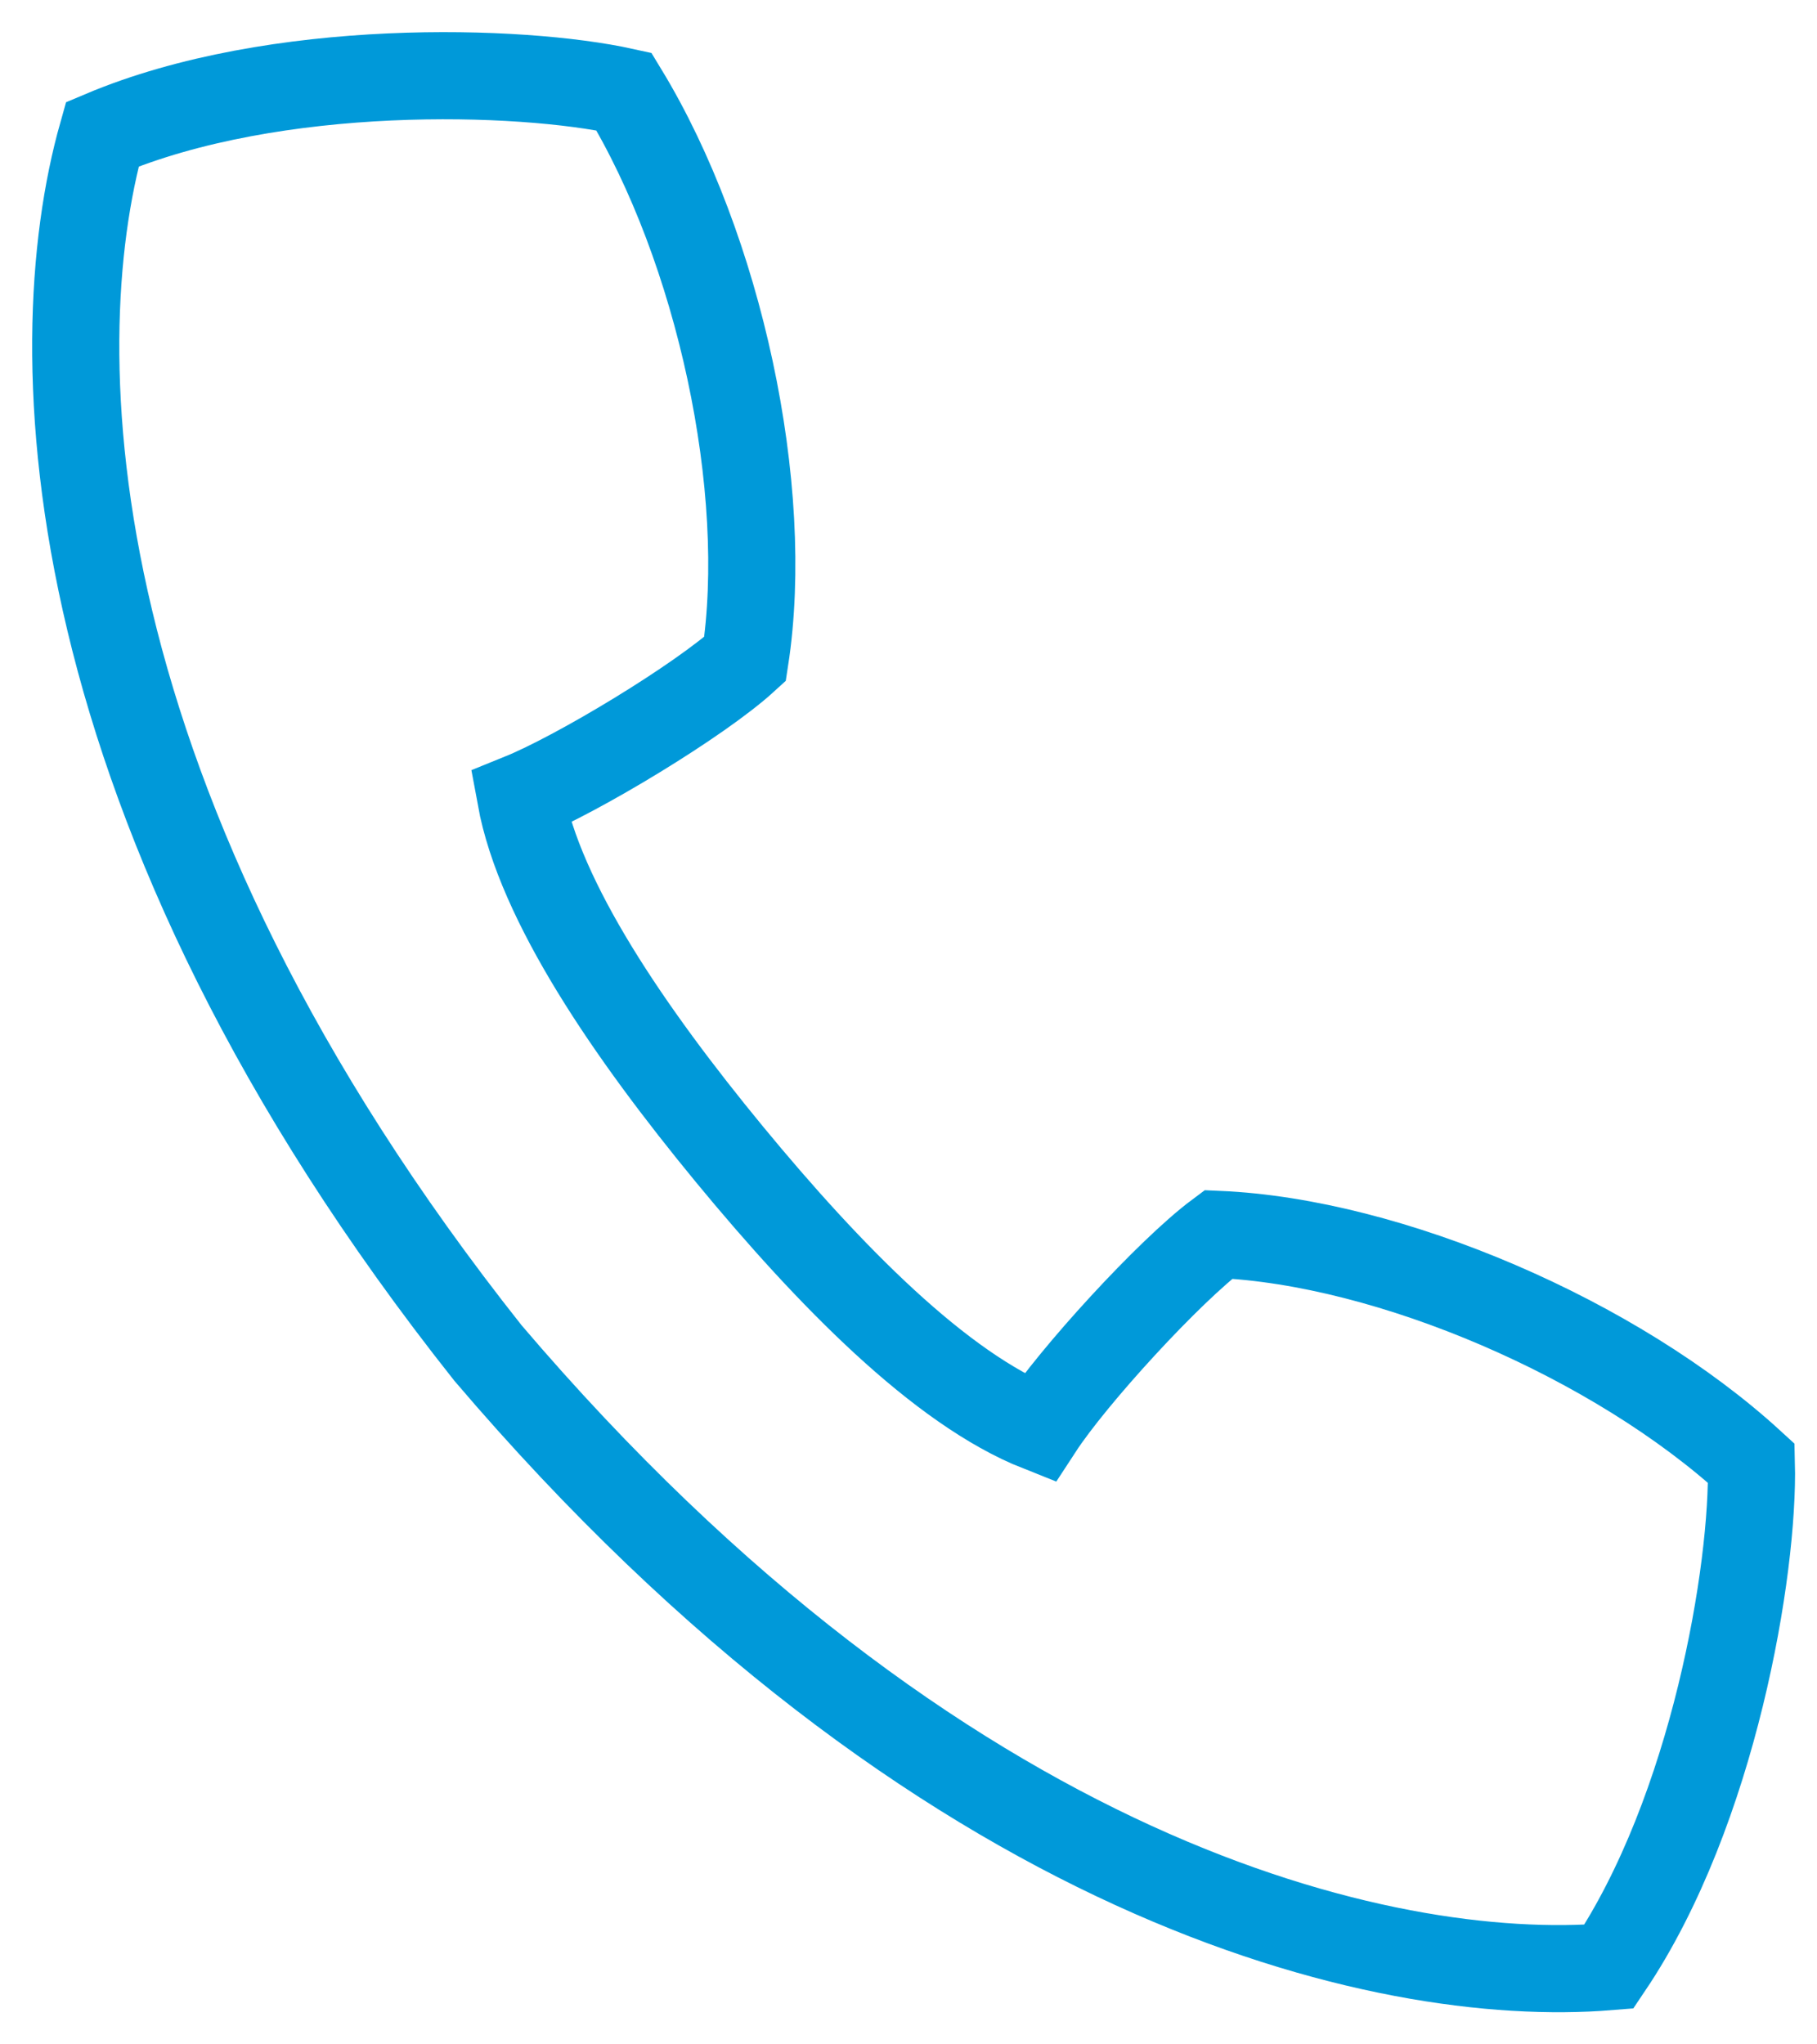
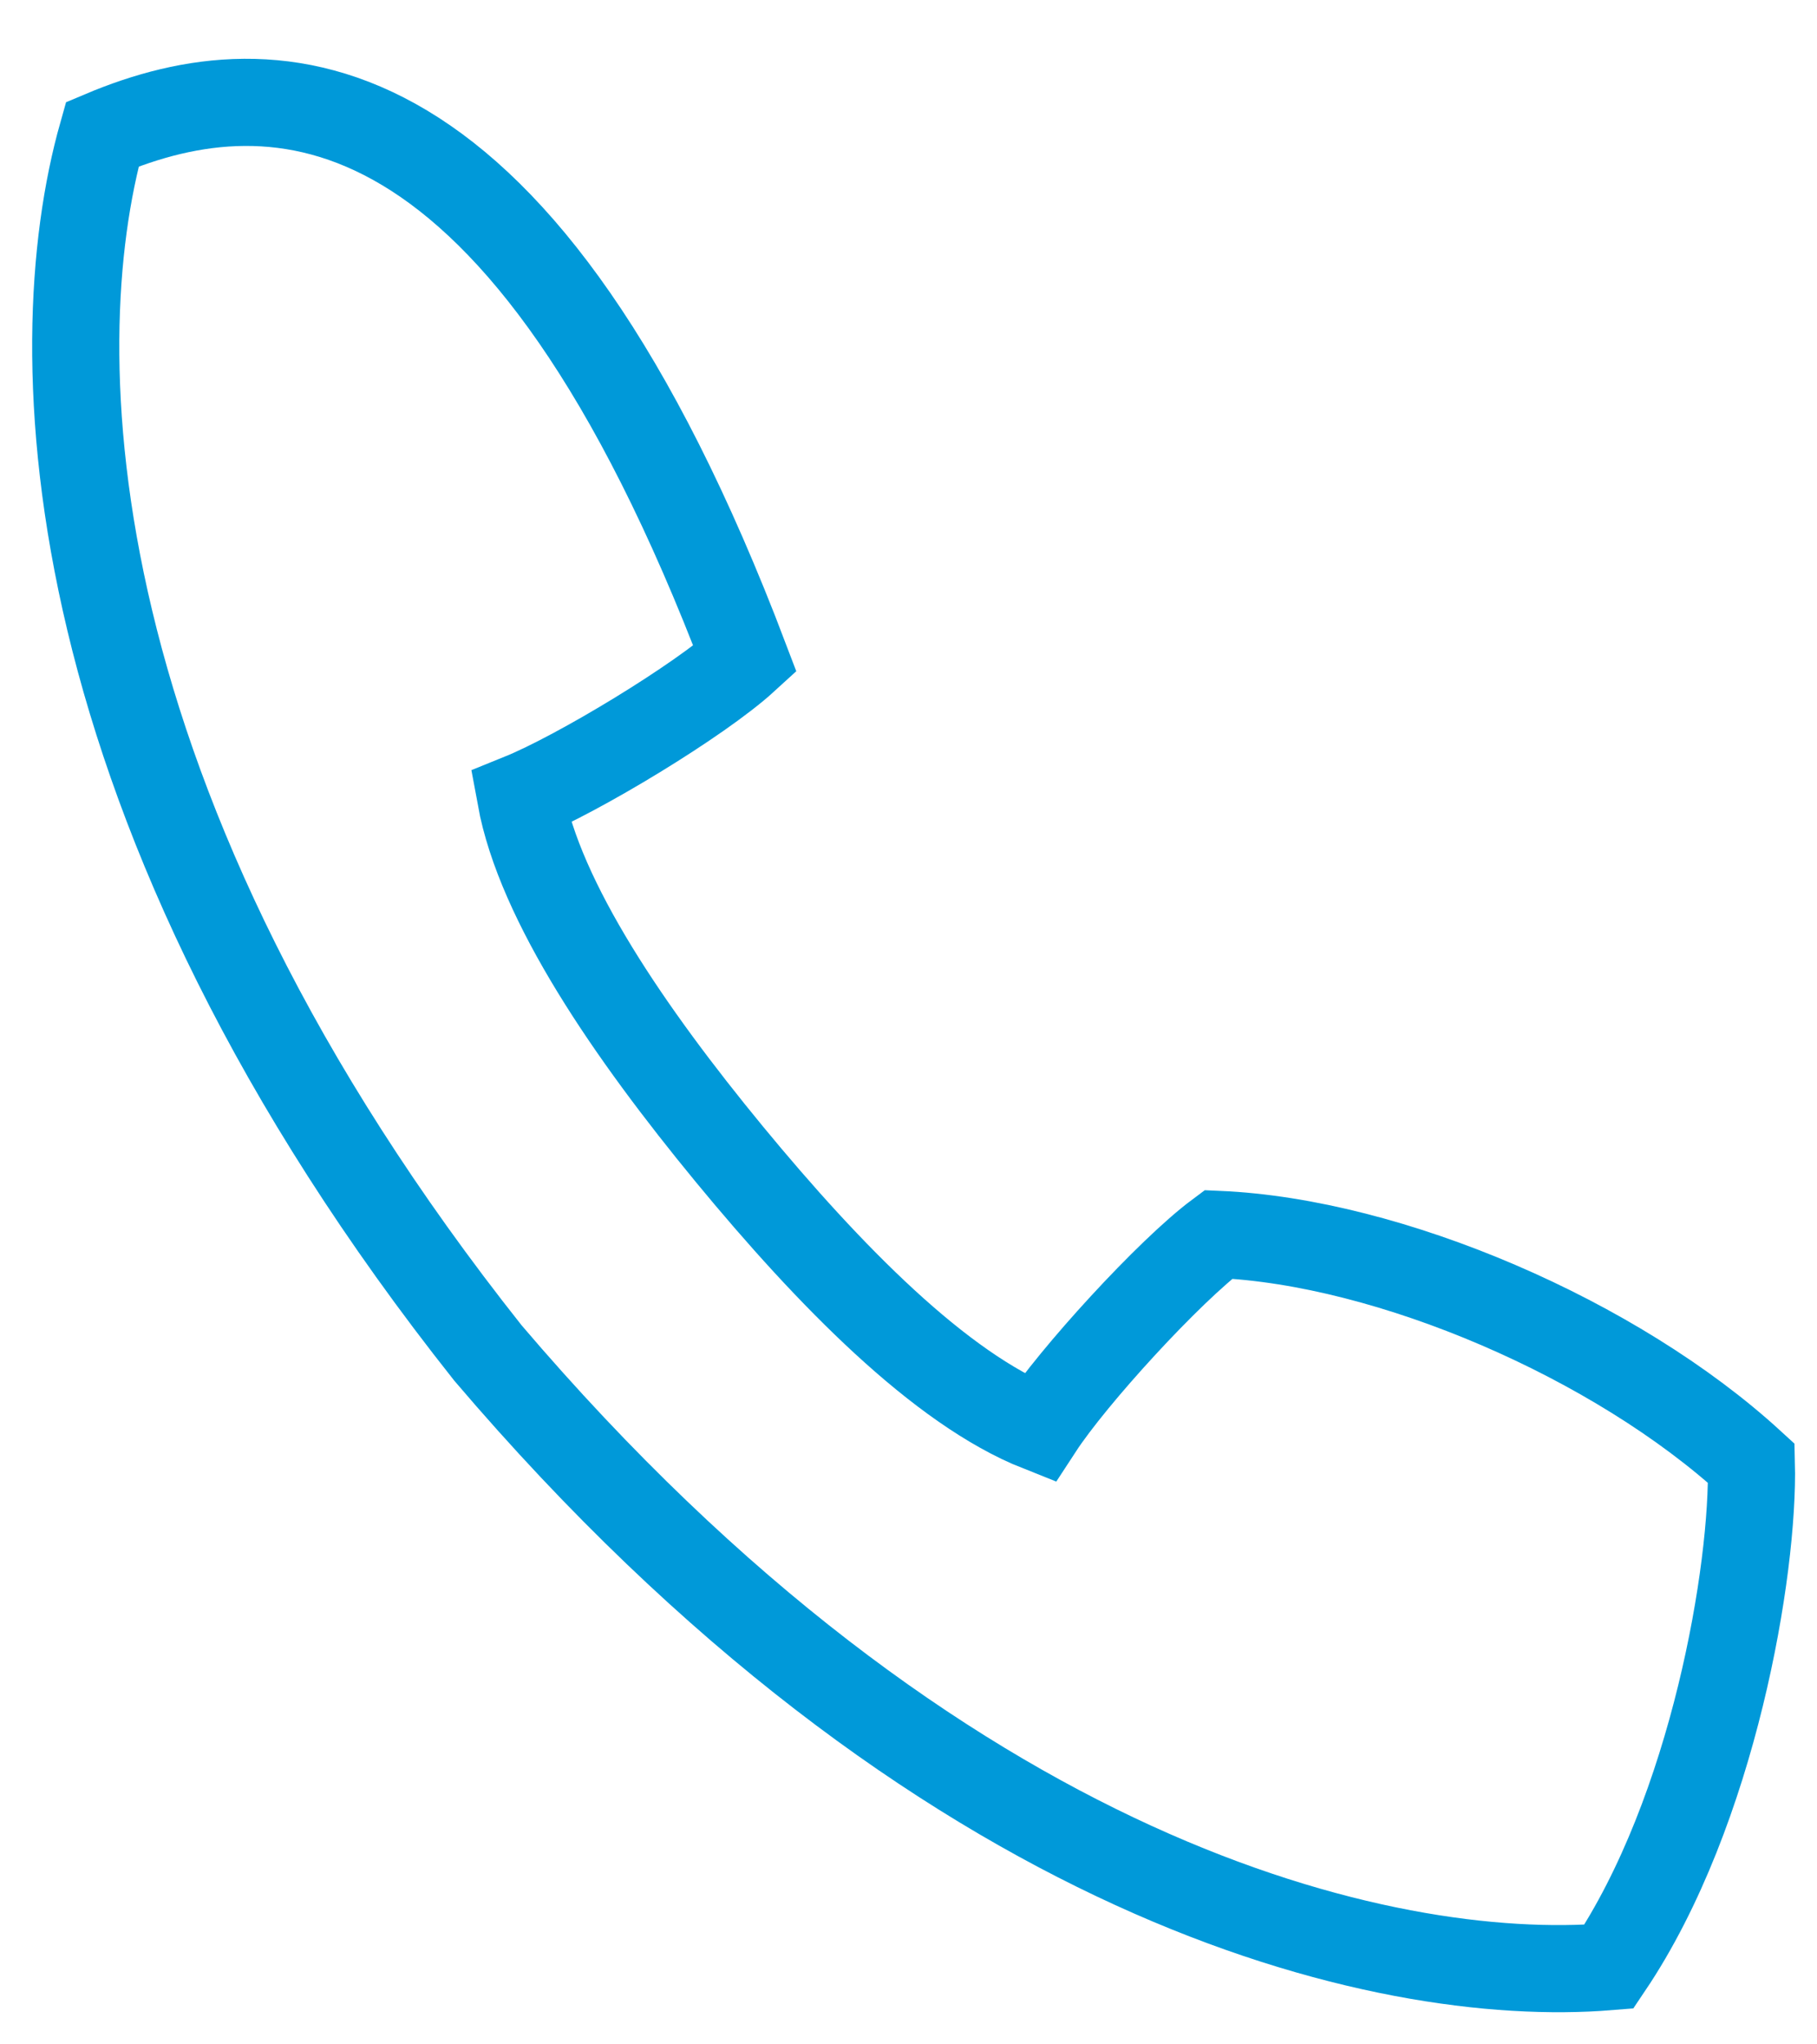
<svg xmlns="http://www.w3.org/2000/svg" width="24" height="27" viewBox="0 0 24 27" fill="none">
-   <path d="M23.133 19.325C21.343 17.684 18.355 16.401 16.093 16.303C15.443 16.787 14.17 18.18 13.727 18.859C12.42 18.341 10.953 16.844 9.634 15.244C8.316 13.643 7.13 11.911 6.877 10.529C7.631 10.224 9.243 9.251 9.841 8.704C10.187 6.459 9.502 3.282 8.241 1.209C6.883 0.91 3.642 0.806 1.351 1.773C0.539 4.646 0.729 10.662 6.445 17.869C12.409 24.869 18.281 26.216 21.251 25.974C22.638 23.913 23.168 20.712 23.133 19.325Z" stroke="#0099D9" stroke-width="1.151" stroke-miterlimit="10" />
+   <path d="M23.133 19.325C21.343 17.684 18.355 16.401 16.093 16.303C15.443 16.787 14.17 18.18 13.727 18.859C12.42 18.341 10.953 16.844 9.634 15.244C8.316 13.643 7.13 11.911 6.877 10.529C7.631 10.224 9.243 9.251 9.841 8.704C6.883 0.91 3.642 0.806 1.351 1.773C0.539 4.646 0.729 10.662 6.445 17.869C12.409 24.869 18.281 26.216 21.251 25.974C22.638 23.913 23.168 20.712 23.133 19.325Z" stroke="#0099D9" stroke-width="1.151" stroke-miterlimit="10" />
</svg>